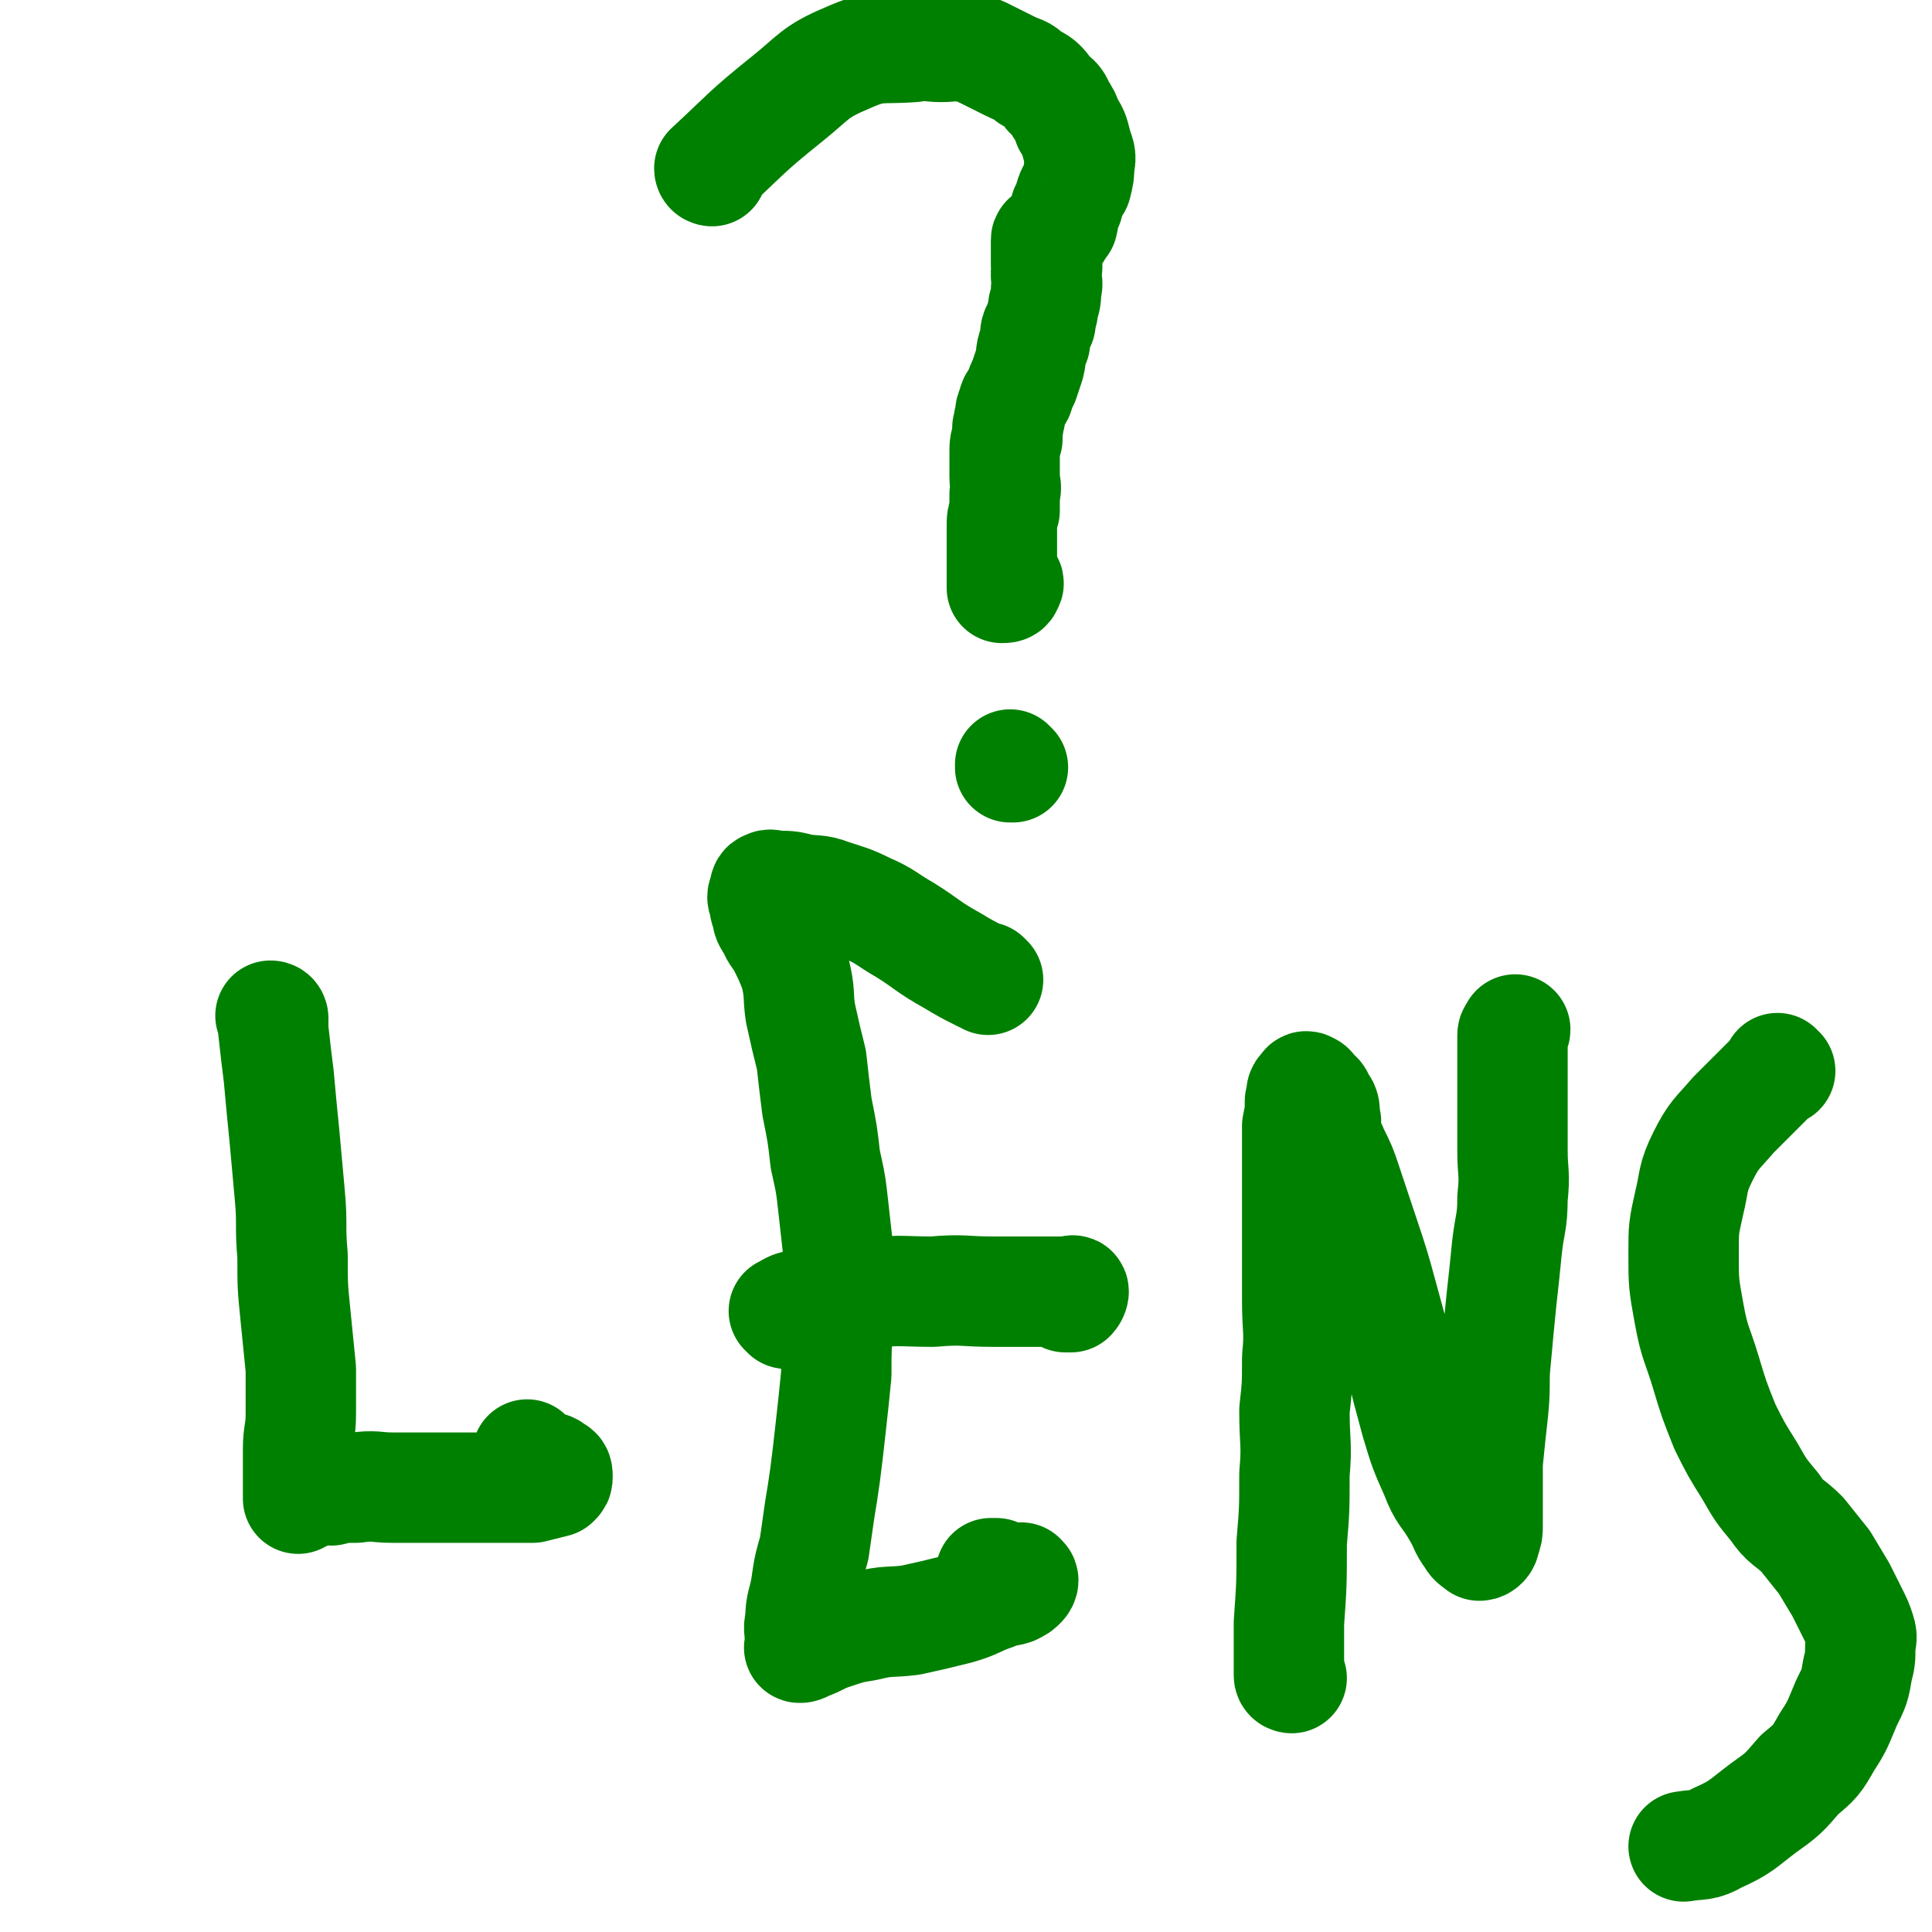
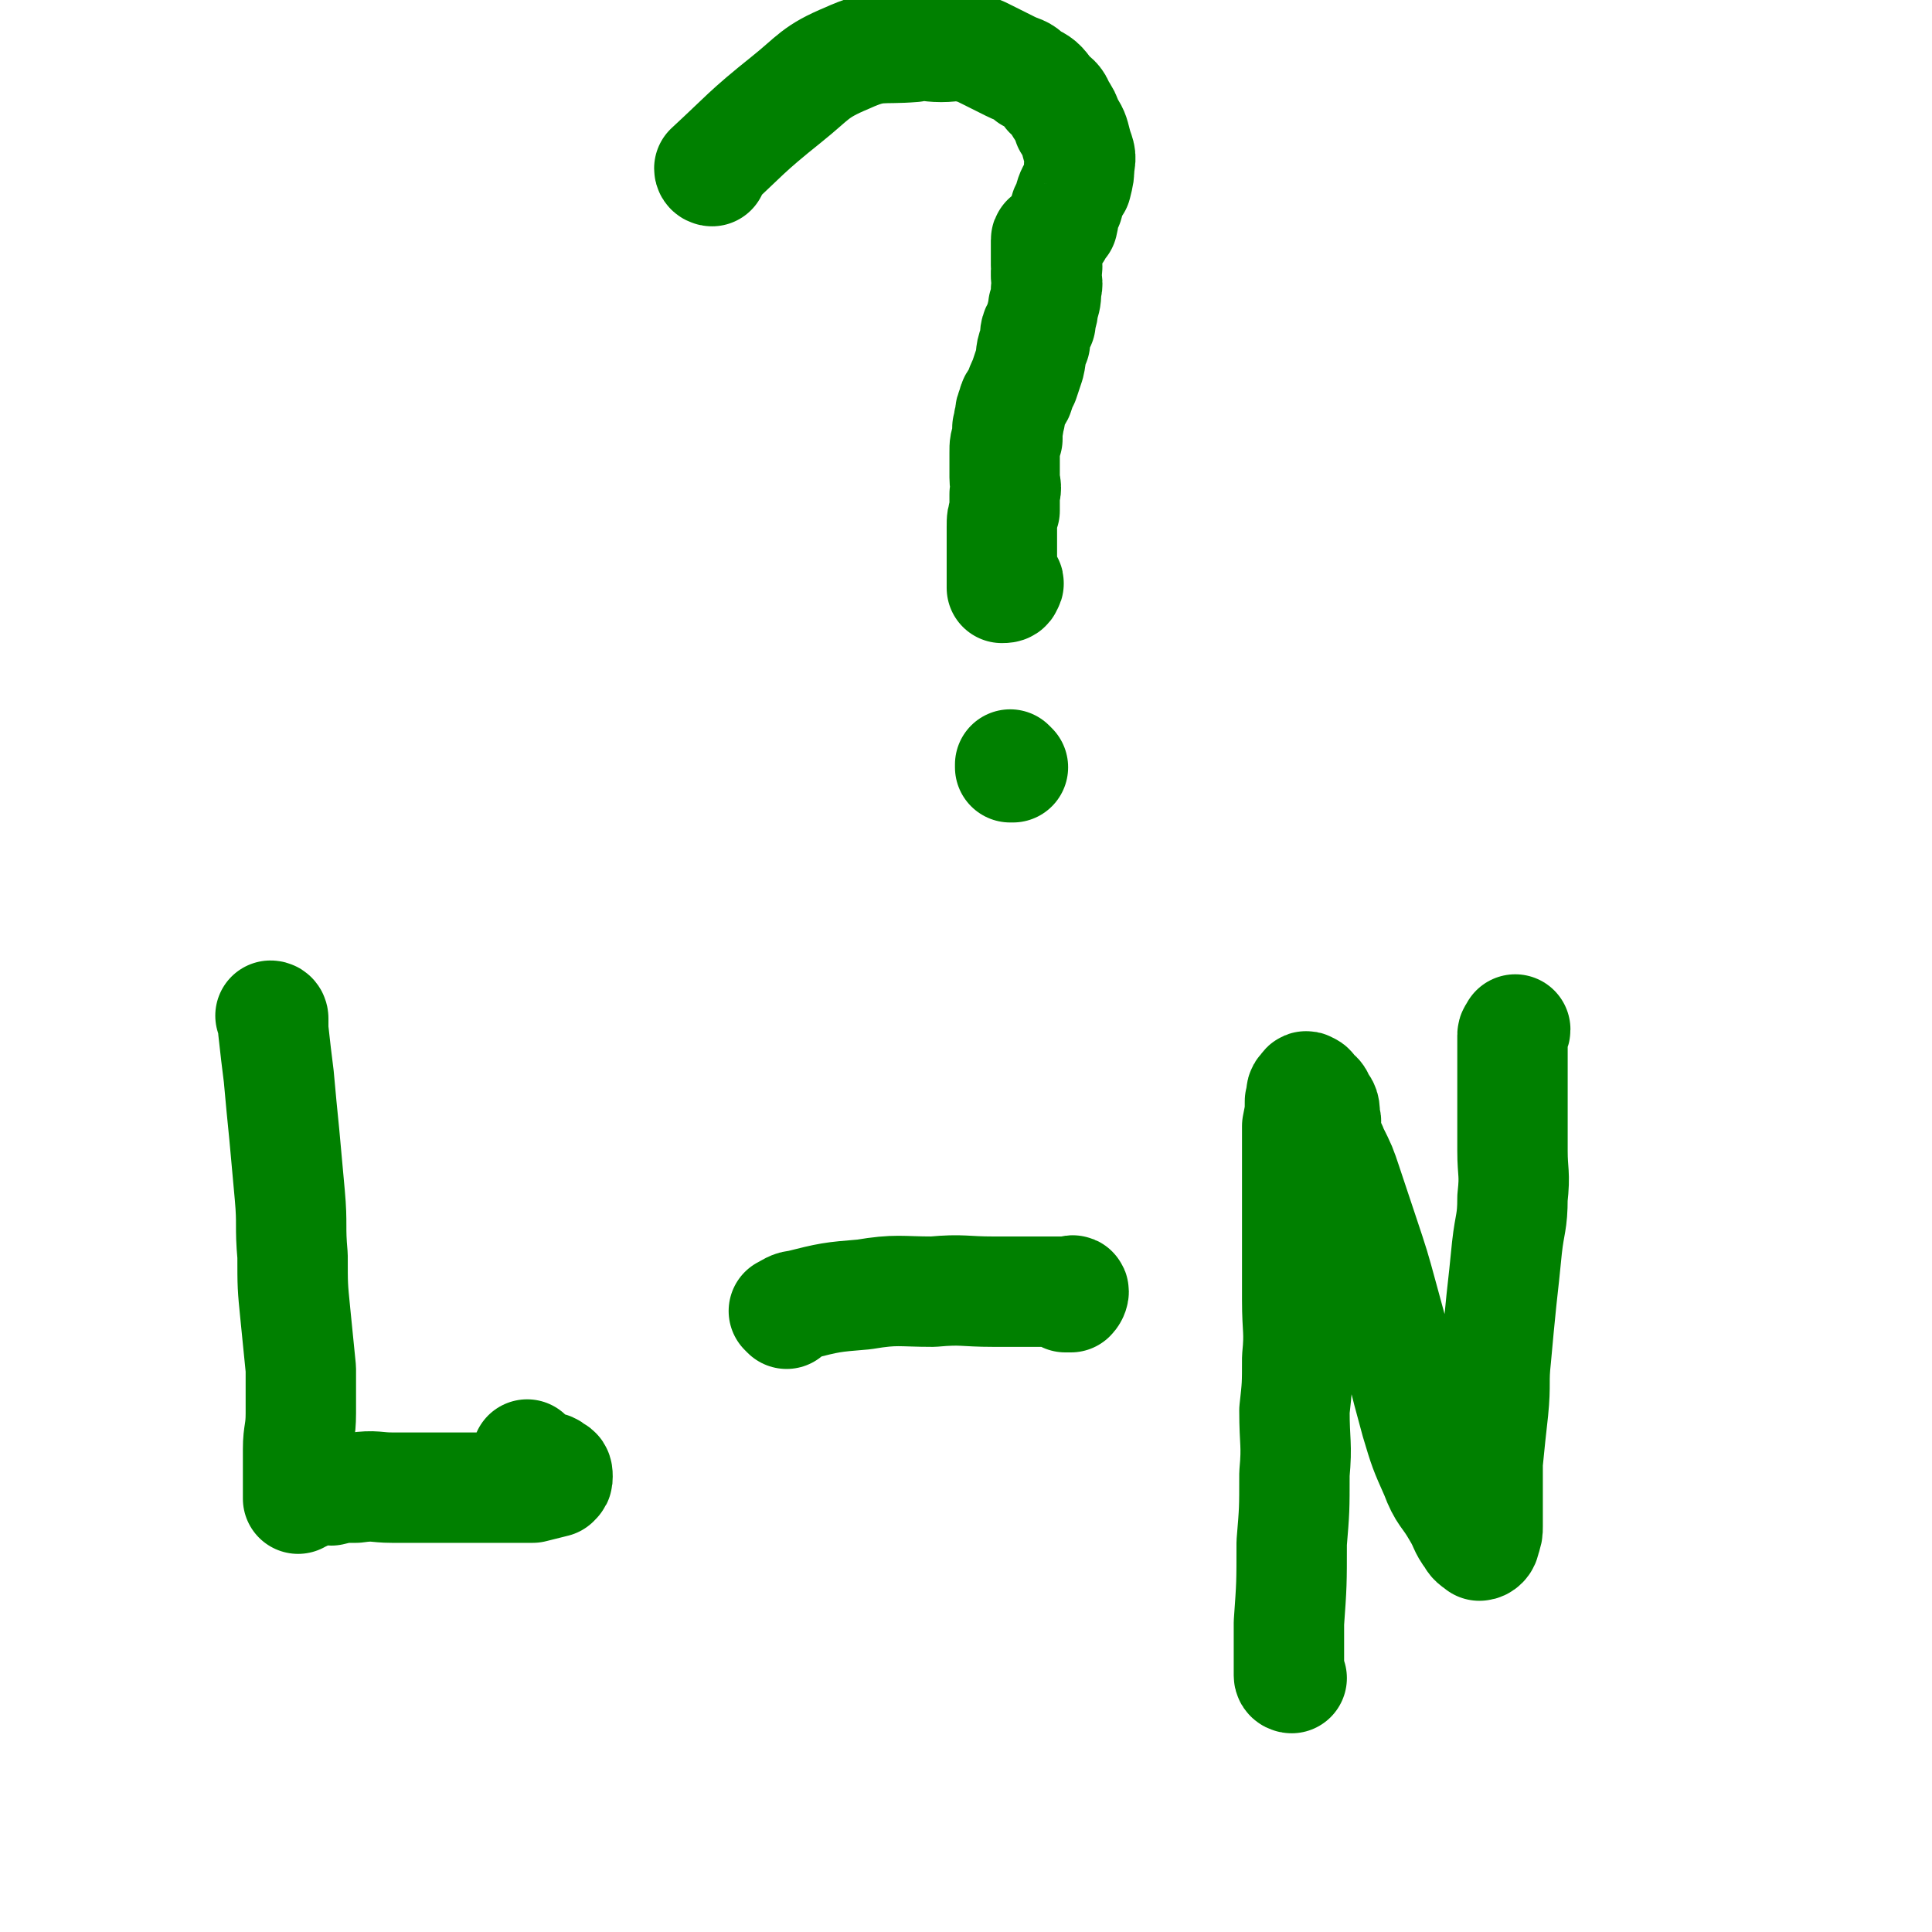
<svg xmlns="http://www.w3.org/2000/svg" viewBox="0 0 700 700" version="1.1">
  <g fill="none" stroke="#008000" stroke-width="40" stroke-linecap="round" stroke-linejoin="round">
    <path d="M99,369c0,0 0,-1 -1,-1 0,0 1,0 1,1 0,0 0,0 0,0 0,2 0,2 0,4 1,9 1,9 2,17 1,11 1,11 2,21 1,11 1,11 2,22 1,11 0,11 1,22 0,11 0,11 1,21 1,10 1,10 2,20 0,8 0,8 0,16 0,7 -1,7 -1,13 0,4 0,4 0,8 0,3 0,3 0,6 0,1 0,1 0,2 0,1 0,2 0,2 0,0 1,-1 2,-1 1,-1 1,-1 2,-1 1,-1 1,-1 3,-1 2,-1 2,0 5,0 4,-1 4,-1 9,-1 7,-1 7,0 13,0 10,0 10,0 19,0 9,0 9,0 18,0 7,0 7,0 14,0 4,-1 4,-1 8,-2 1,-1 1,-1 1,-2 0,-1 0,-2 -1,-2 -2,-2 -2,-1 -4,-2 -2,-1 -2,-1 -4,-2 -1,-1 -1,-1 -2,-2 " />
-     <path d="M358,355c0,0 0,0 -1,-1 -1,0 -1,0 -1,0 -6,-3 -6,-3 -11,-6 -9,-5 -9,-6 -17,-11 -7,-4 -7,-5 -14,-8 -6,-3 -7,-3 -13,-5 -5,-2 -6,-1 -11,-2 -4,-1 -4,-1 -8,-1 -2,0 -3,-1 -4,0 -1,0 -1,1 -1,2 -1,2 -1,2 0,4 0,2 0,2 1,4 0,2 0,2 2,5 1,3 2,3 4,7 2,4 2,4 4,9 2,8 1,8 2,15 2,9 2,9 4,17 1,9 1,9 2,17 2,10 2,10 3,19 2,9 2,9 3,18 1,9 1,9 2,18 0,11 0,11 0,21 -1,11 -1,11 -1,21 -1,10 -1,10 -2,19 -1,9 -1,9 -2,17 -1,7 -1,7 -2,13 -1,7 -1,7 -2,14 -2,7 -2,7 -3,14 -1,6 -2,6 -2,12 -1,4 0,4 0,7 0,1 0,1 0,2 0,1 -1,1 0,1 0,0 1,0 2,-1 2,0 1,-1 3,-1 4,-2 4,-2 7,-3 6,-2 6,-2 12,-3 8,-2 8,-1 16,-2 9,-2 9,-2 17,-4 7,-2 7,-3 13,-5 4,-2 4,-1 7,-2 2,-1 2,-1 3,-2 1,-1 1,-2 0,-2 0,-1 0,0 -1,0 -2,-1 -3,0 -4,0 -2,-1 -2,-1 -4,-2 0,0 -1,0 -2,0 " />
    <path d="M285,476c0,0 -1,-1 -1,-1 2,-1 3,-2 5,-2 12,-3 12,-3 24,-4 12,-2 13,-1 25,-1 11,-1 11,0 22,0 8,0 8,0 15,0 5,0 5,0 9,0 2,0 2,0 3,0 1,0 2,-1 2,0 0,0 0,1 -1,2 0,0 0,0 -1,0 0,0 0,0 -1,0 " />
    <path d="M468,608c0,0 -1,0 -1,-1 0,-9 0,-10 0,-19 1,-14 1,-14 1,-29 1,-12 1,-12 1,-25 1,-11 0,-11 0,-23 1,-9 1,-9 1,-19 1,-10 0,-10 0,-21 0,-9 0,-9 0,-18 0,-9 0,-9 0,-17 0,-8 0,-8 0,-16 0,-6 0,-6 0,-12 1,-5 1,-5 1,-9 1,-2 0,-3 1,-4 1,-1 1,-2 2,-1 1,0 1,1 2,2 1,1 2,1 2,3 2,2 2,2 2,6 1,2 0,2 0,4 1,5 2,5 3,8 3,6 3,6 5,12 3,9 3,9 6,18 4,12 4,12 7,23 3,11 3,11 6,22 3,12 3,12 6,23 3,10 3,10 7,19 3,8 4,7 8,14 3,5 2,5 5,9 1,2 2,2 3,3 1,0 2,-1 2,-2 1,-3 1,-3 1,-5 0,-3 0,-3 0,-5 0,-3 0,-3 0,-6 0,-6 0,-6 0,-12 1,-10 1,-10 2,-19 1,-10 0,-10 1,-19 1,-11 1,-11 2,-21 1,-9 1,-9 2,-19 1,-9 2,-9 2,-18 1,-9 0,-9 0,-17 0,-7 0,-7 0,-14 0,-5 0,-5 0,-10 0,-4 0,-4 0,-8 0,-3 0,-3 0,-6 0,-2 0,-2 0,-4 0,-1 1,-1 1,-2 0,0 0,0 0,0 " />
-     <path d="M645,388c-1,0 -1,-1 -1,-1 0,0 0,0 0,1 0,0 0,0 0,0 -2,2 -2,2 -4,4 -6,6 -6,6 -12,12 -6,7 -7,7 -11,15 -4,8 -3,9 -5,17 -2,9 -2,9 -2,18 0,11 0,11 2,22 2,11 3,11 6,21 3,10 3,10 7,20 4,8 4,8 9,16 4,7 4,7 9,13 4,6 5,5 10,10 4,5 4,5 8,10 3,5 3,5 6,10 2,4 2,4 4,8 2,4 2,4 3,7 1,3 0,3 0,6 0,4 0,4 -1,8 -1,6 -1,6 -4,12 -3,7 -3,8 -7,14 -4,7 -4,7 -10,12 -6,7 -6,7 -13,12 -8,6 -8,7 -17,11 -5,3 -6,2 -12,3 0,0 0,0 0,0 " />
    <path d="M258,62c0,0 -1,0 -1,-1 13,-12 13,-13 28,-25 10,-8 10,-10 22,-15 11,-5 12,-3 24,-4 5,-1 5,0 10,0 5,0 5,-1 9,0 4,1 4,1 8,3 4,2 4,2 8,4 4,2 4,1 7,4 4,2 4,2 7,6 2,2 3,2 4,5 2,3 2,3 3,6 2,3 2,3 3,7 1,4 2,4 1,8 0,3 0,3 -1,7 -2,3 -2,3 -3,7 -2,3 -1,3 -2,7 -1,1 -1,1 -2,3 -1,1 -1,1 -2,2 -1,1 -2,0 -2,1 0,4 0,5 0,9 1,1 0,1 0,2 0,1 0,1 0,2 0,2 1,2 0,5 0,3 0,3 -1,6 0,3 -1,3 -1,6 -2,3 -2,3 -2,7 -2,4 -1,4 -2,8 -1,3 -1,3 -2,6 -1,2 -1,2 -2,5 -1,2 -2,2 -2,4 -1,2 -1,2 -1,4 -1,2 0,2 -1,4 0,2 0,2 0,4 -1,2 -1,2 -1,5 0,1 0,1 0,3 0,3 0,3 0,6 0,3 1,3 0,6 0,3 0,3 0,6 -1,3 -1,3 -1,6 0,3 0,3 0,6 0,2 0,2 0,5 0,2 0,2 0,4 0,1 0,1 0,2 0,1 0,1 0,3 0,1 0,1 0,2 0,0 0,0 0,0 1,0 2,0 2,-1 1,-1 0,-1 0,-1 0,0 0,0 0,0 " />
    <path d="M367,278c0,0 -1,-1 -1,-1 0,0 0,0 0,1 0,0 0,0 0,0 " />
  </g>
</svg>